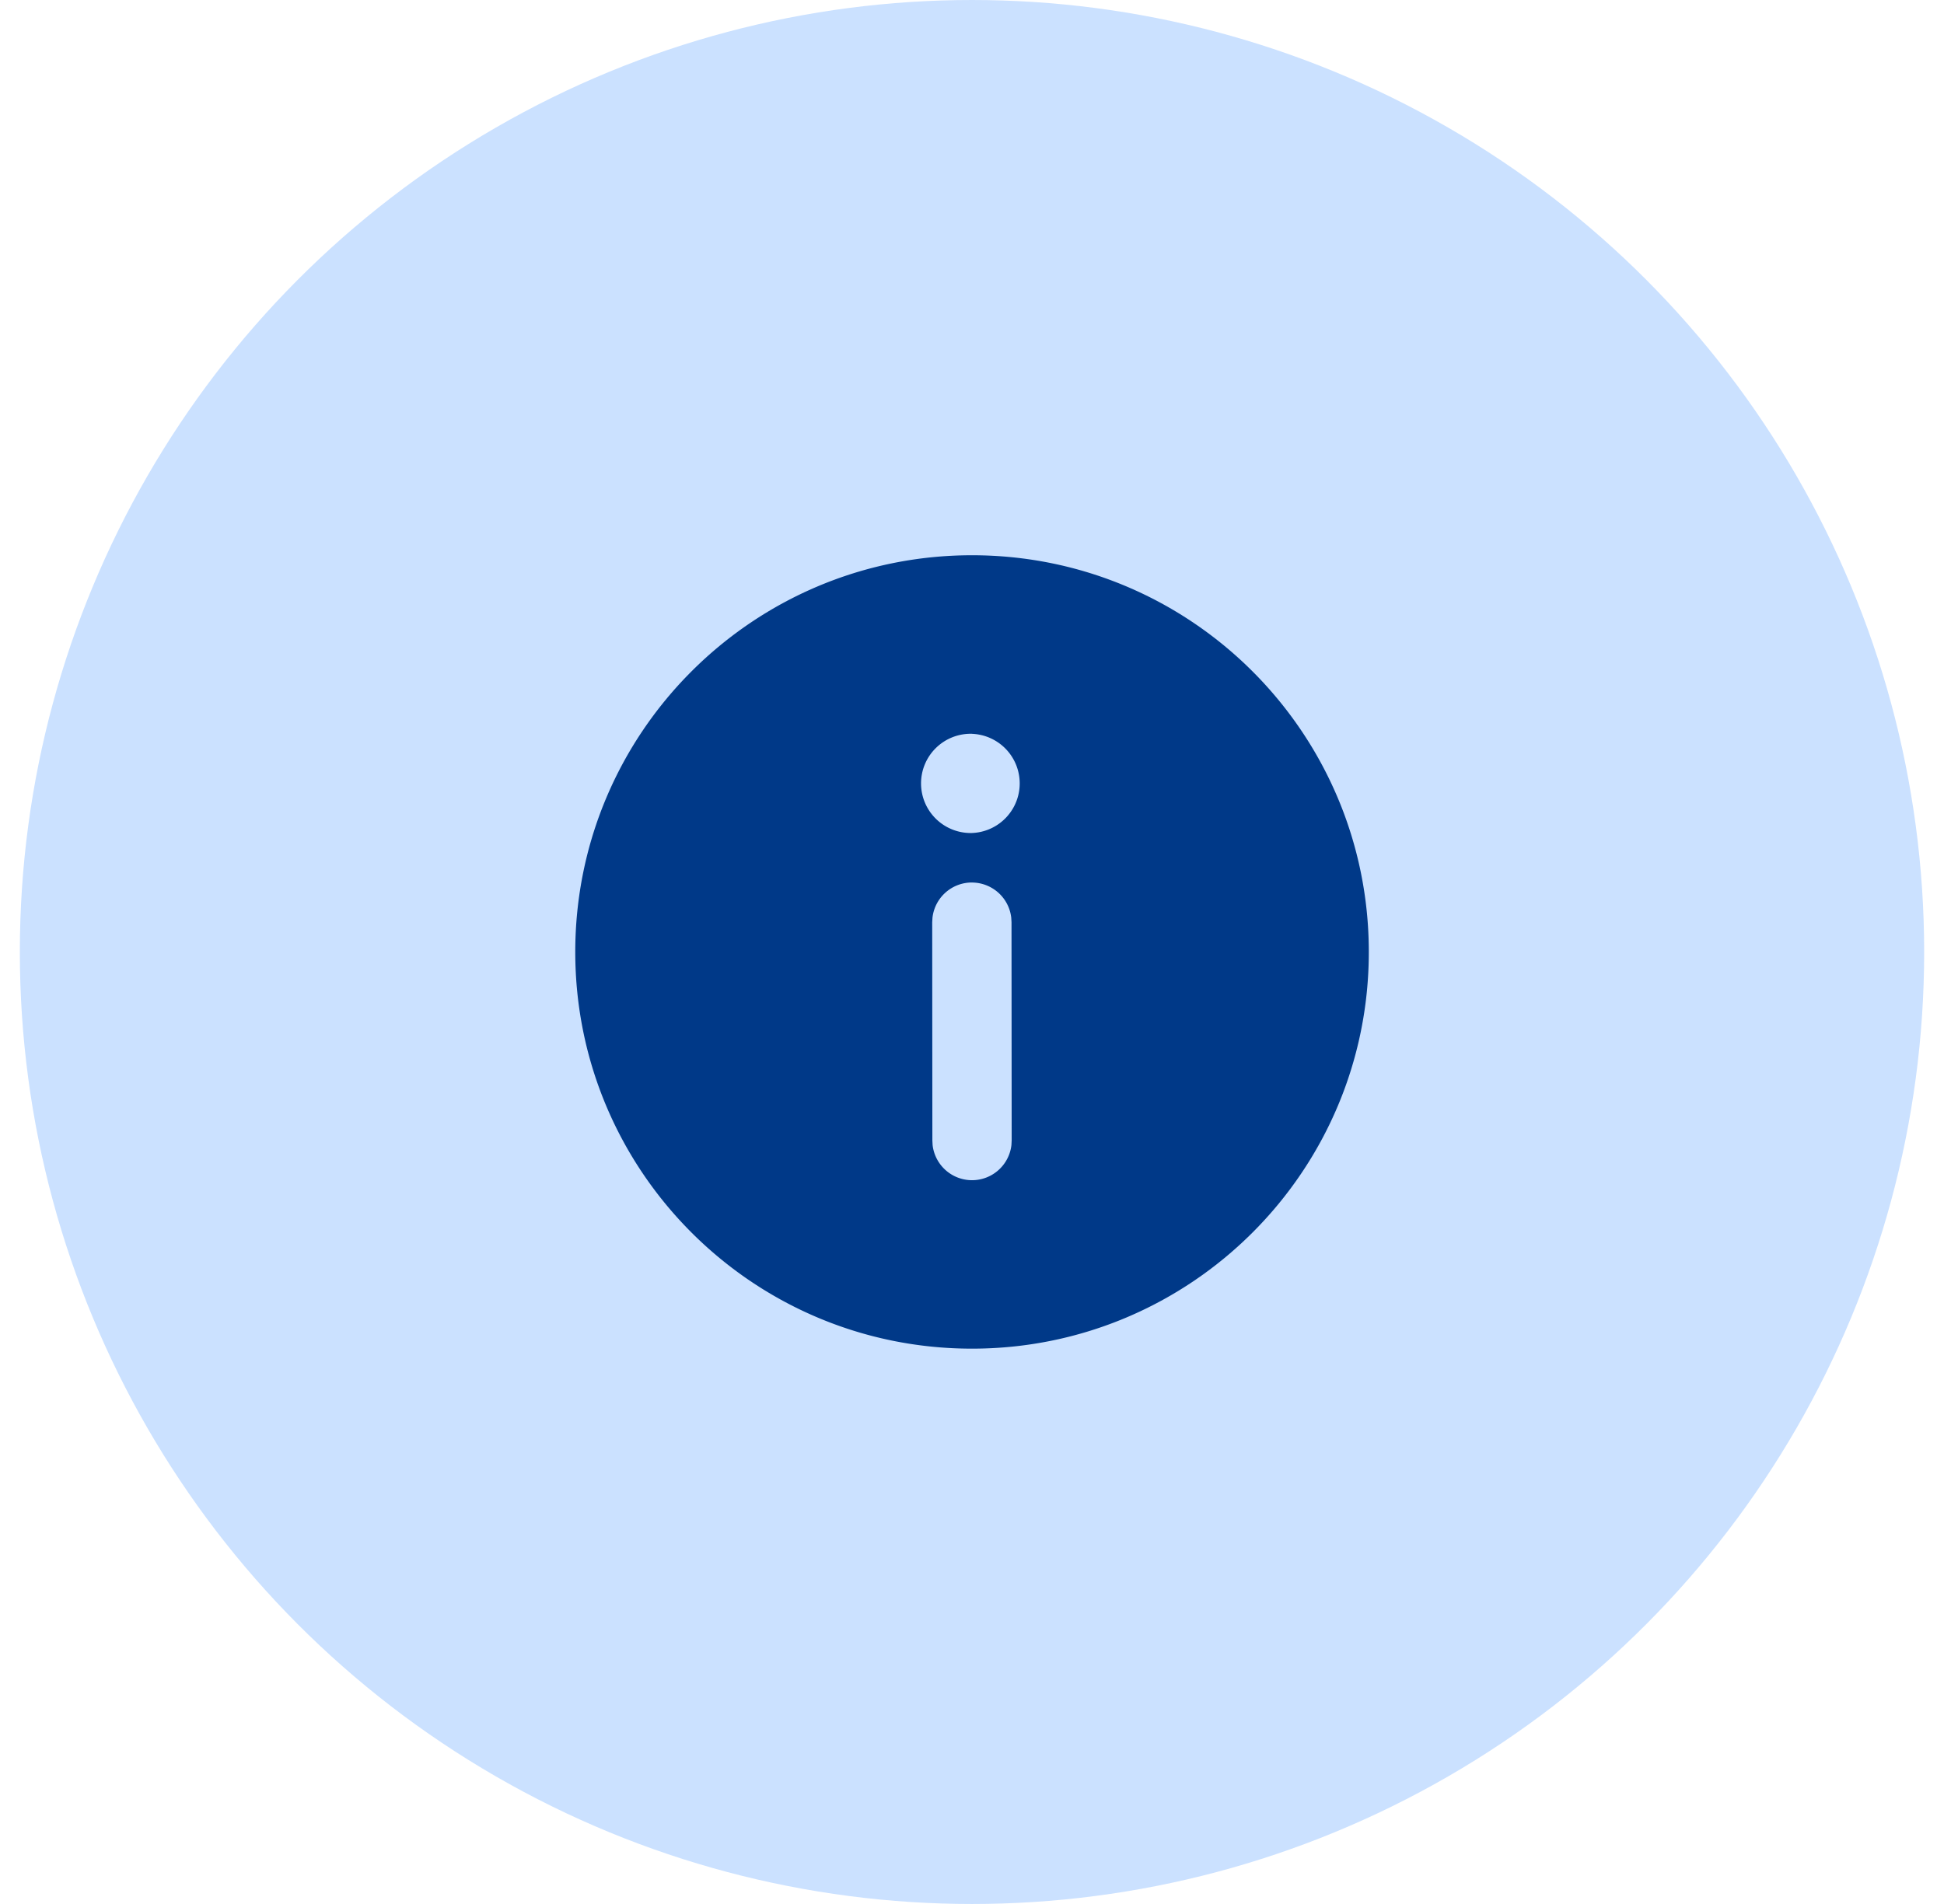
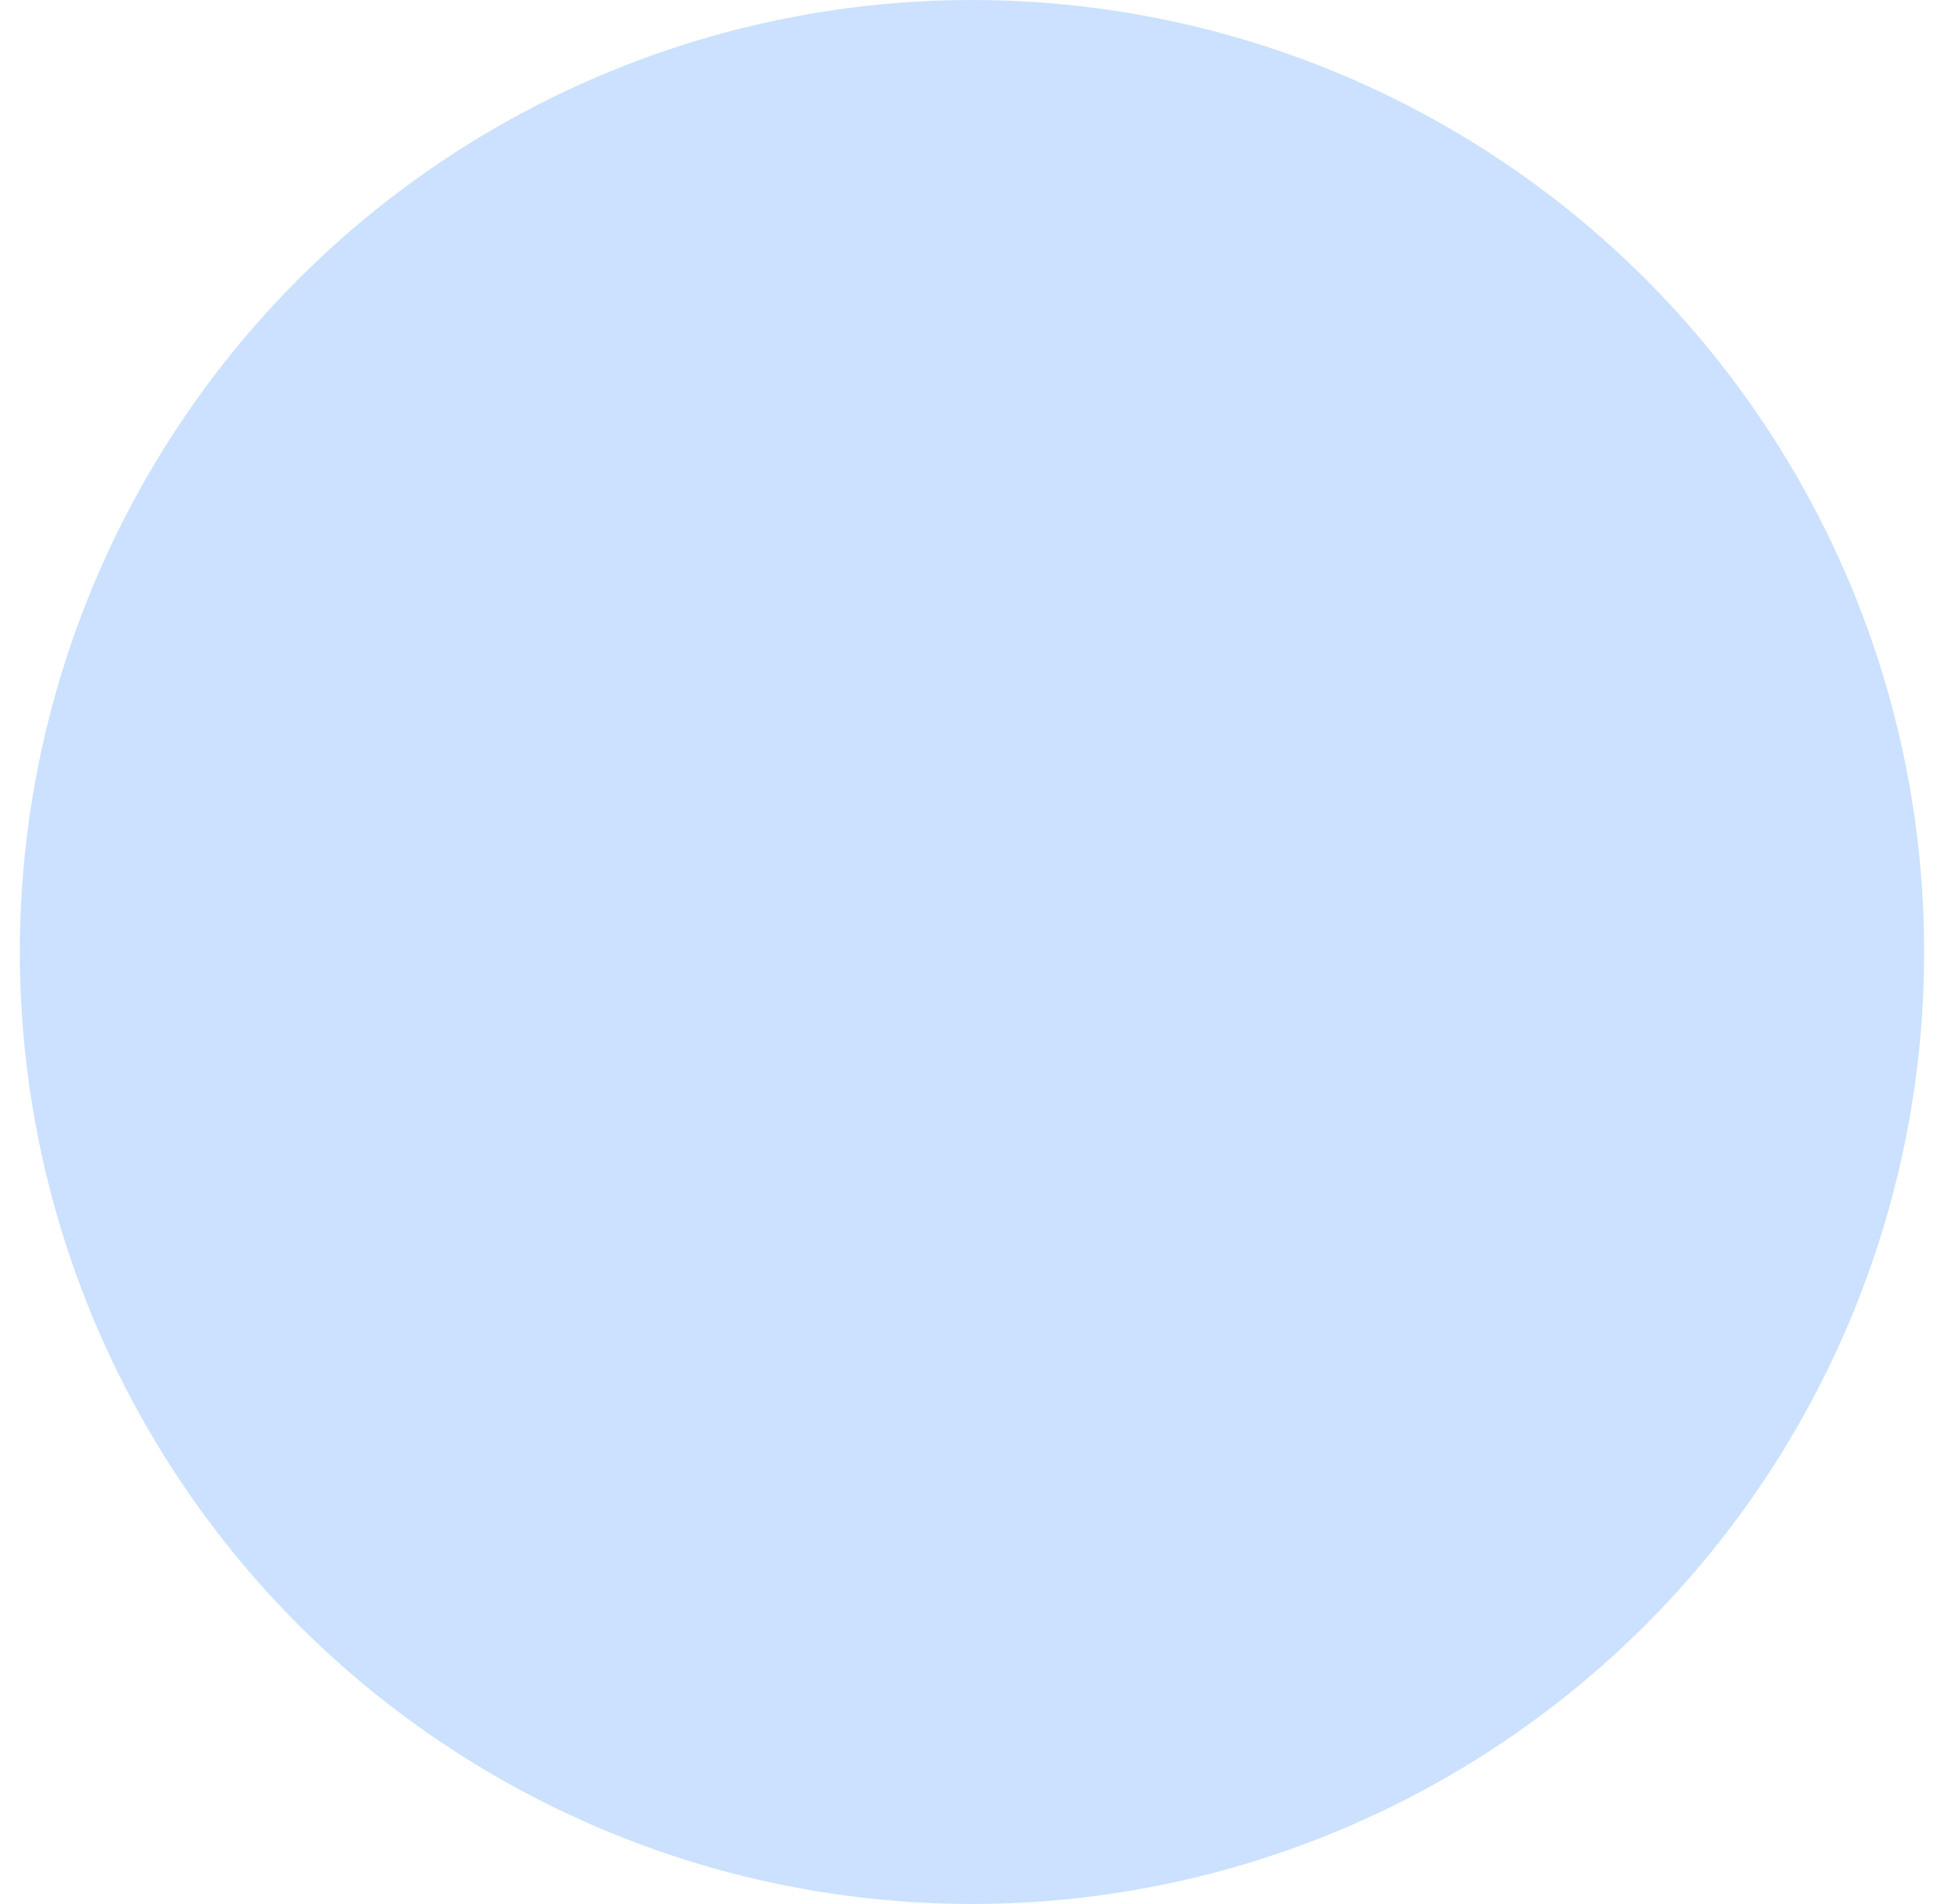
<svg xmlns="http://www.w3.org/2000/svg" viewBox="0 0 49 48" fill="none">
  <circle cx="24.5" cy="24" r="24" fill="#CBE1FF" />
-   <path d="M24.5 13.998c5.524 0 10.002 4.478 10.002 10.002 0 5.523-4.478 10-10.002 10-5.524.001-10-4.477-10-10-.001-5.524 4.476-10.002 10-10.002zm-.004 8.25a1 1 0 00-.992.885l-.007.116.004 5.502.006.116a1 1 0 001.987 0l.006-.117-.004-5.502-.007-.117a1 1 0 00-.994-.882l.001-.001zm.005-3.749A1.251 1.251 0 1024.503 21a1.251 1.251 0 00-.003-2.5l.001-.001z" fill="#003988" />
</svg>